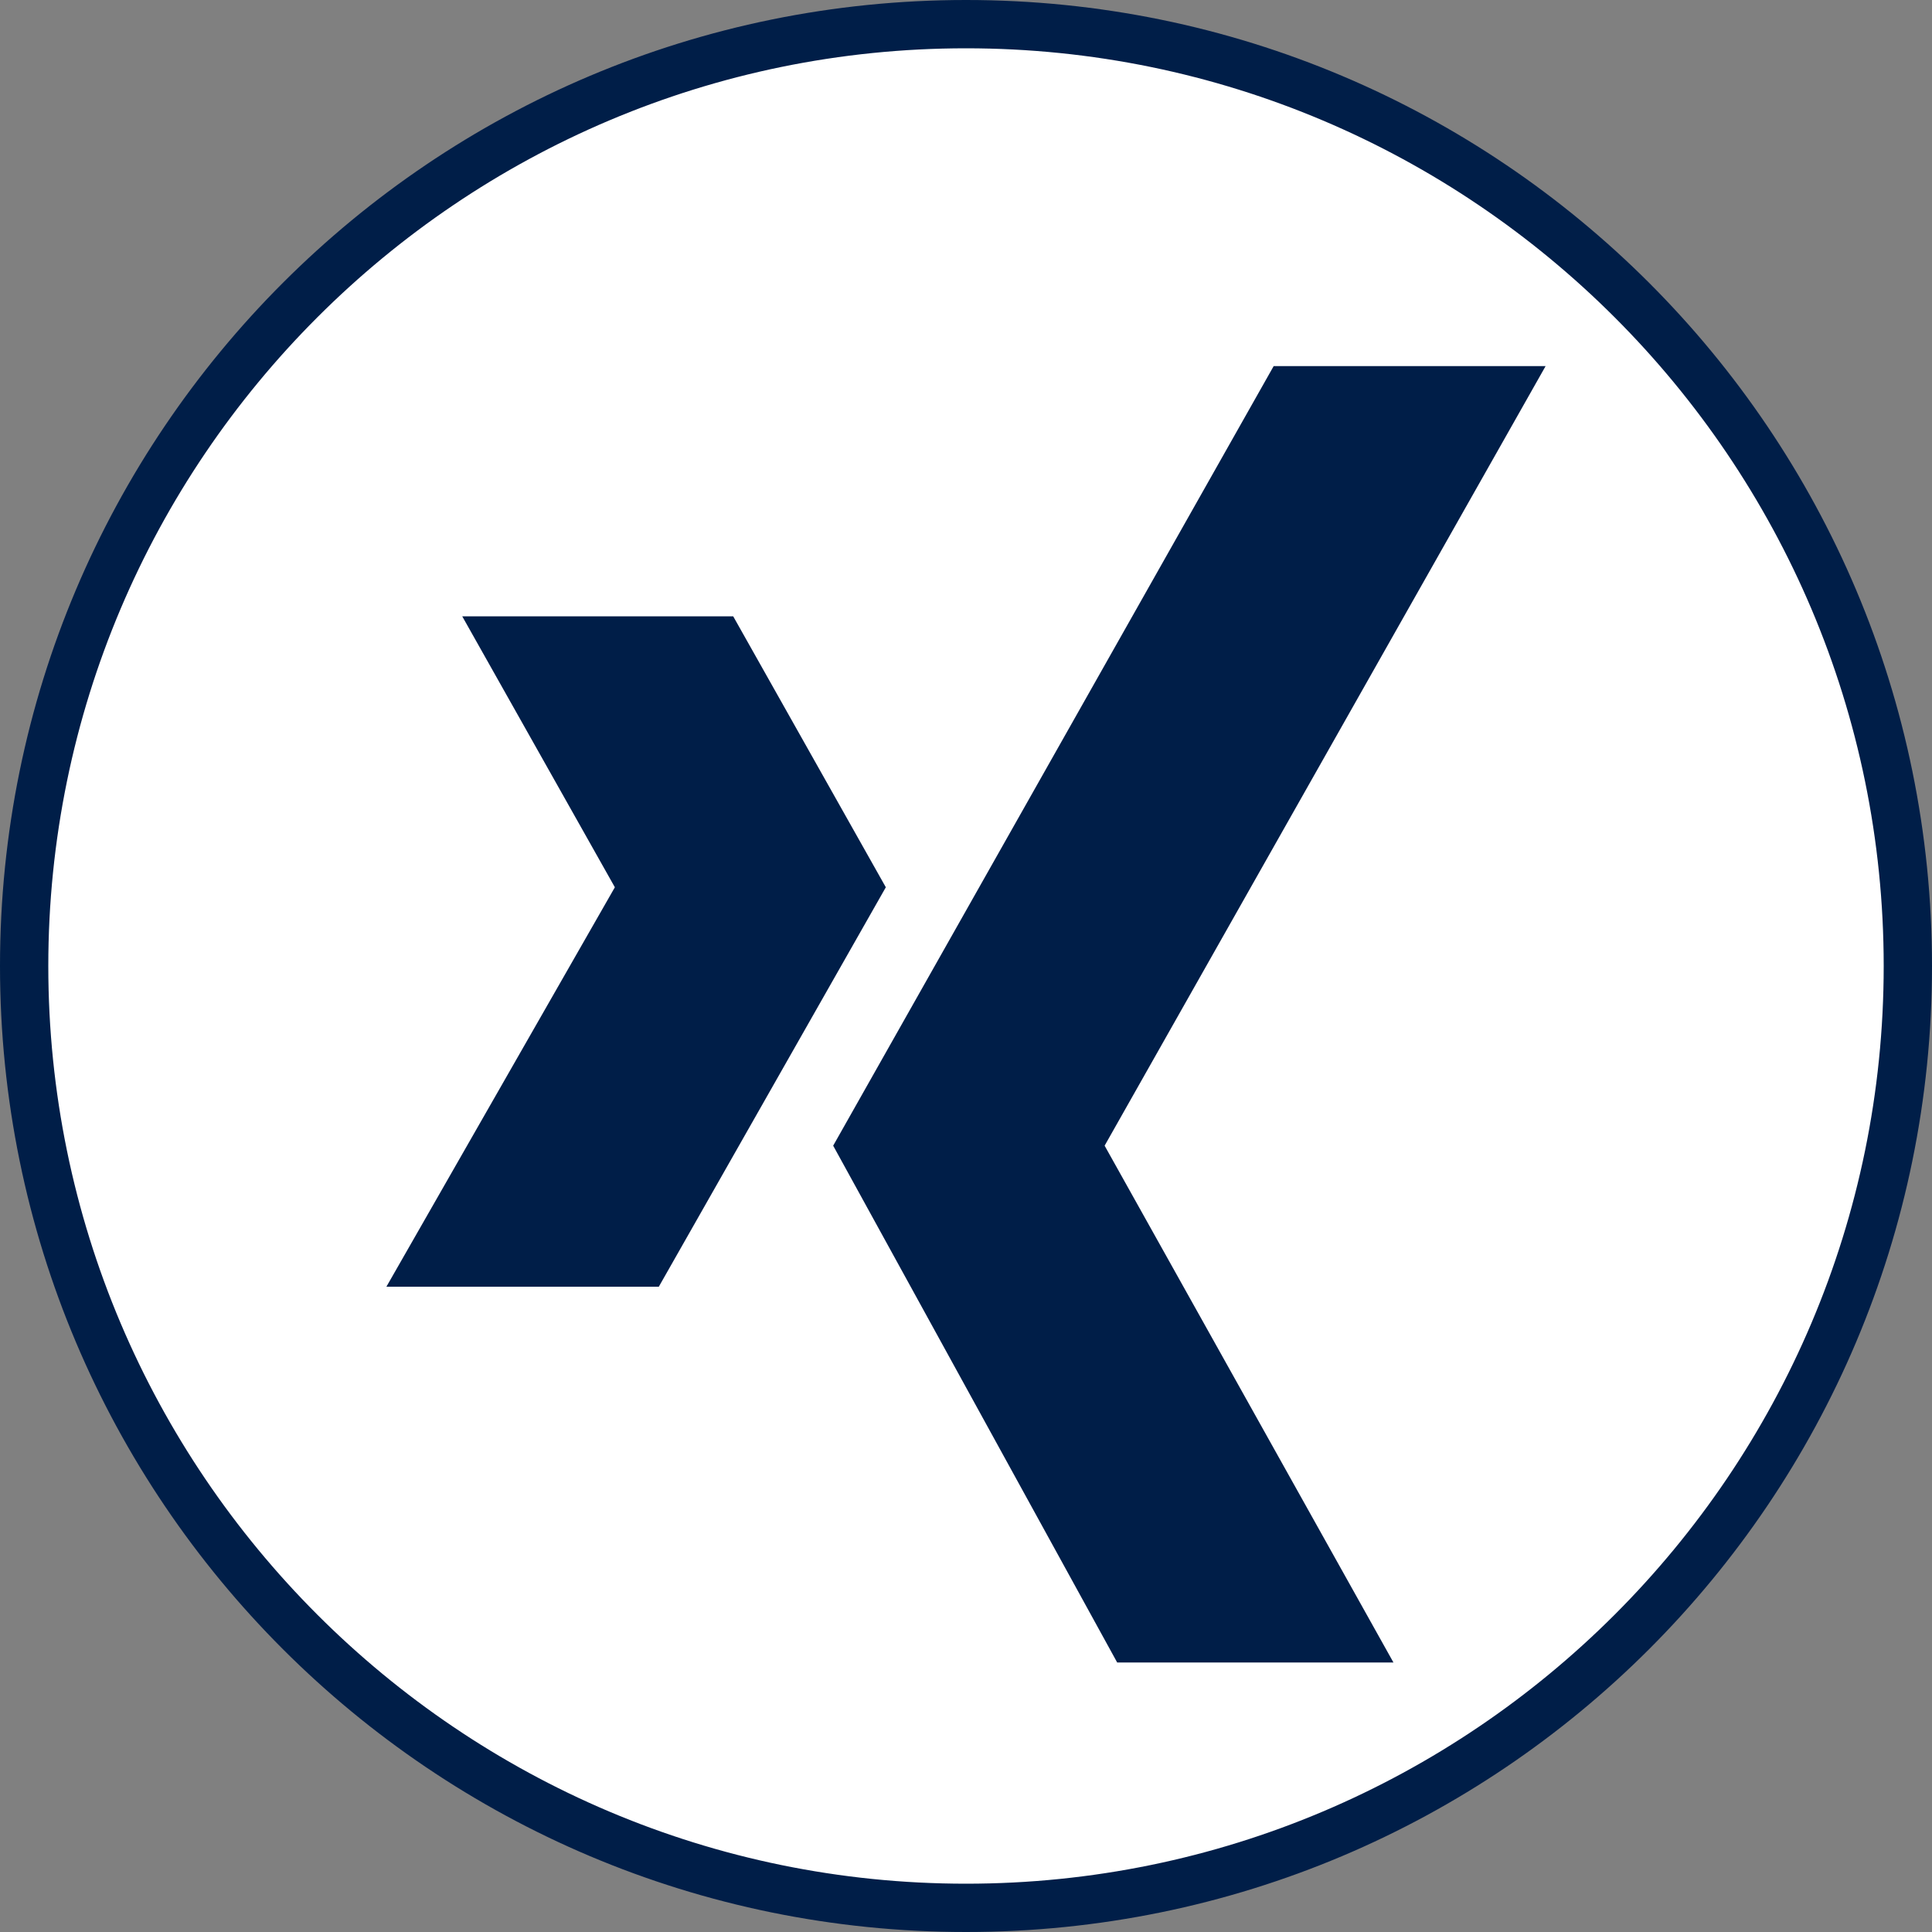
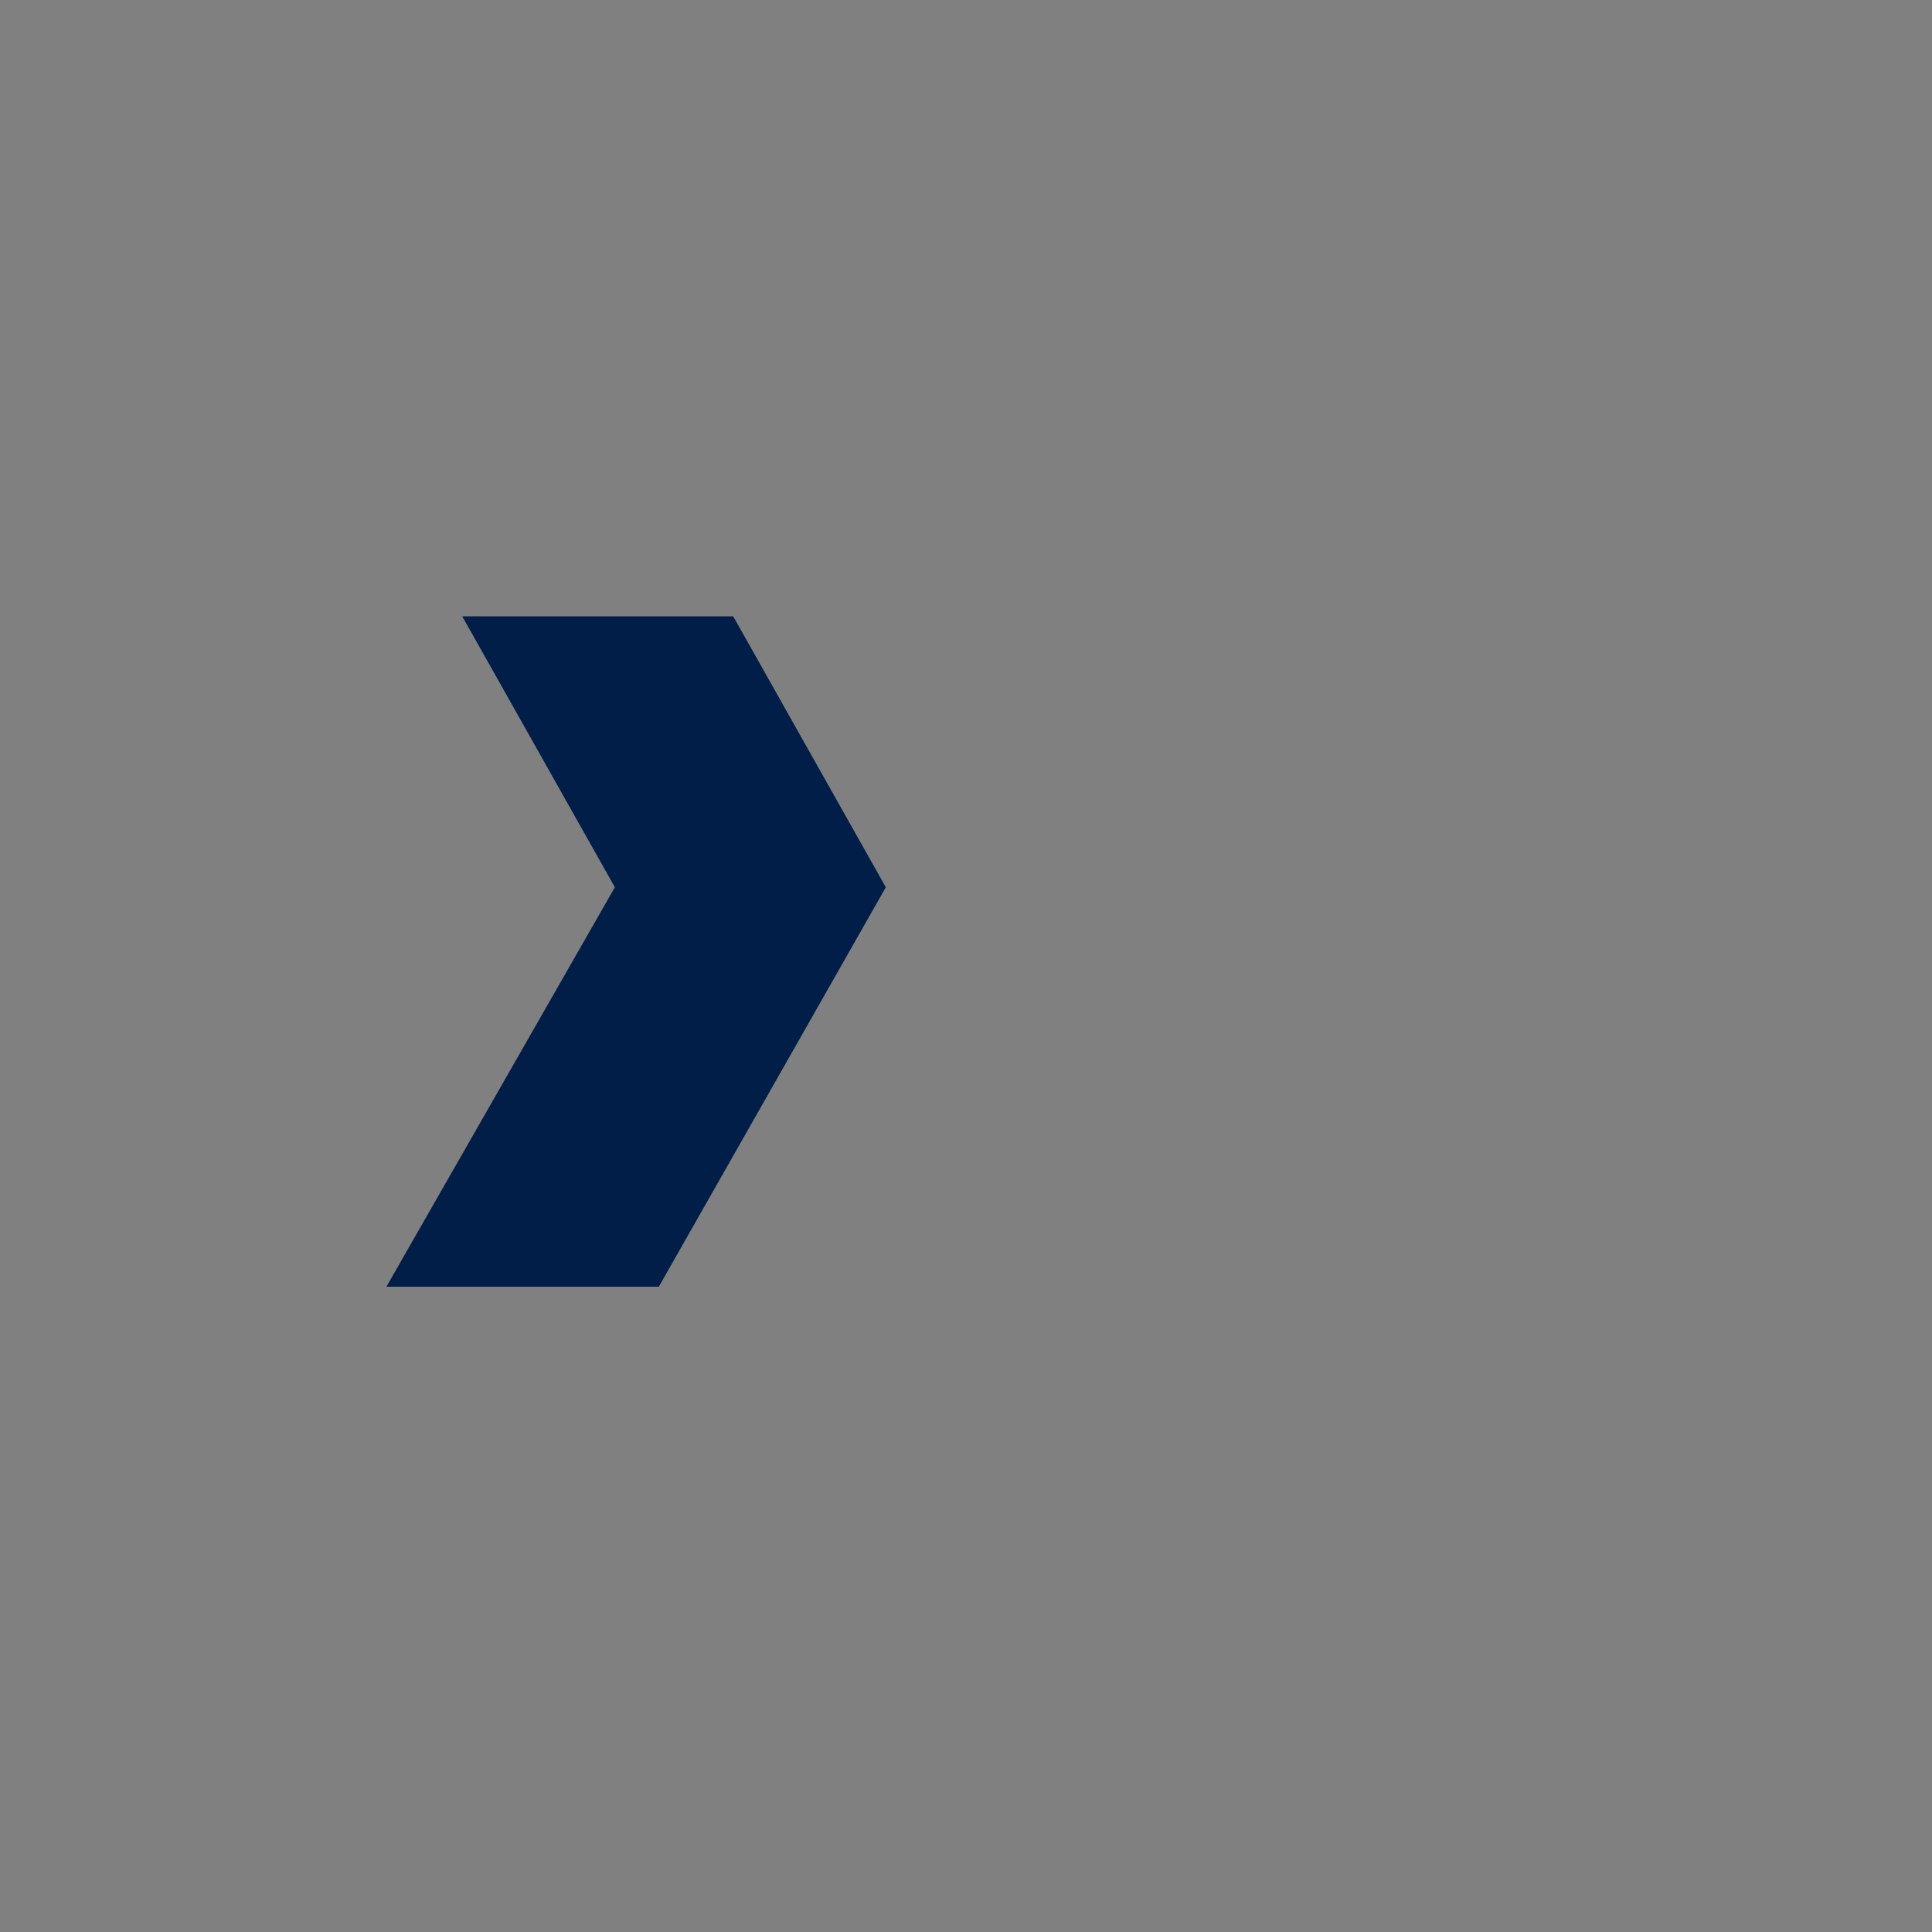
<svg xmlns="http://www.w3.org/2000/svg" id="Ebene_1" data-name="Ebene 1" viewBox="0 0 40 40">
  <rect x="0" y="0" width="40" height="40" fill="#808080" stroke="none" />
  <g>
-     <circle cx="20" cy="20" r="19.5" fill="#fff" />
-     <path d="m20,1c10.48,0,19,8.52,19,19s-8.52,19-19,19S1,30.48,1,20,9.52,1,20,1m0-1C8.95,0,0,8.95,0,20s8.95,20,20,20,20-8.95,20-20S31.05,0,20,0h0Z" fill="#001e48" />
-   </g>
+     </g>
  <g>
    <polygon points="9.57 12.76 12.73 18.37 8 26.64 13.64 26.64 18.34 18.37 15.18 12.76 9.57 12.76" fill="#001e48" fill-rule="evenodd" />
-     <polygon points="26.37 7.58 17.25 23.72 23.13 34.42 28.85 34.42 22.87 23.72 32 7.58 26.37 7.58" fill="#001e48" fill-rule="evenodd" />
  </g>
</svg>